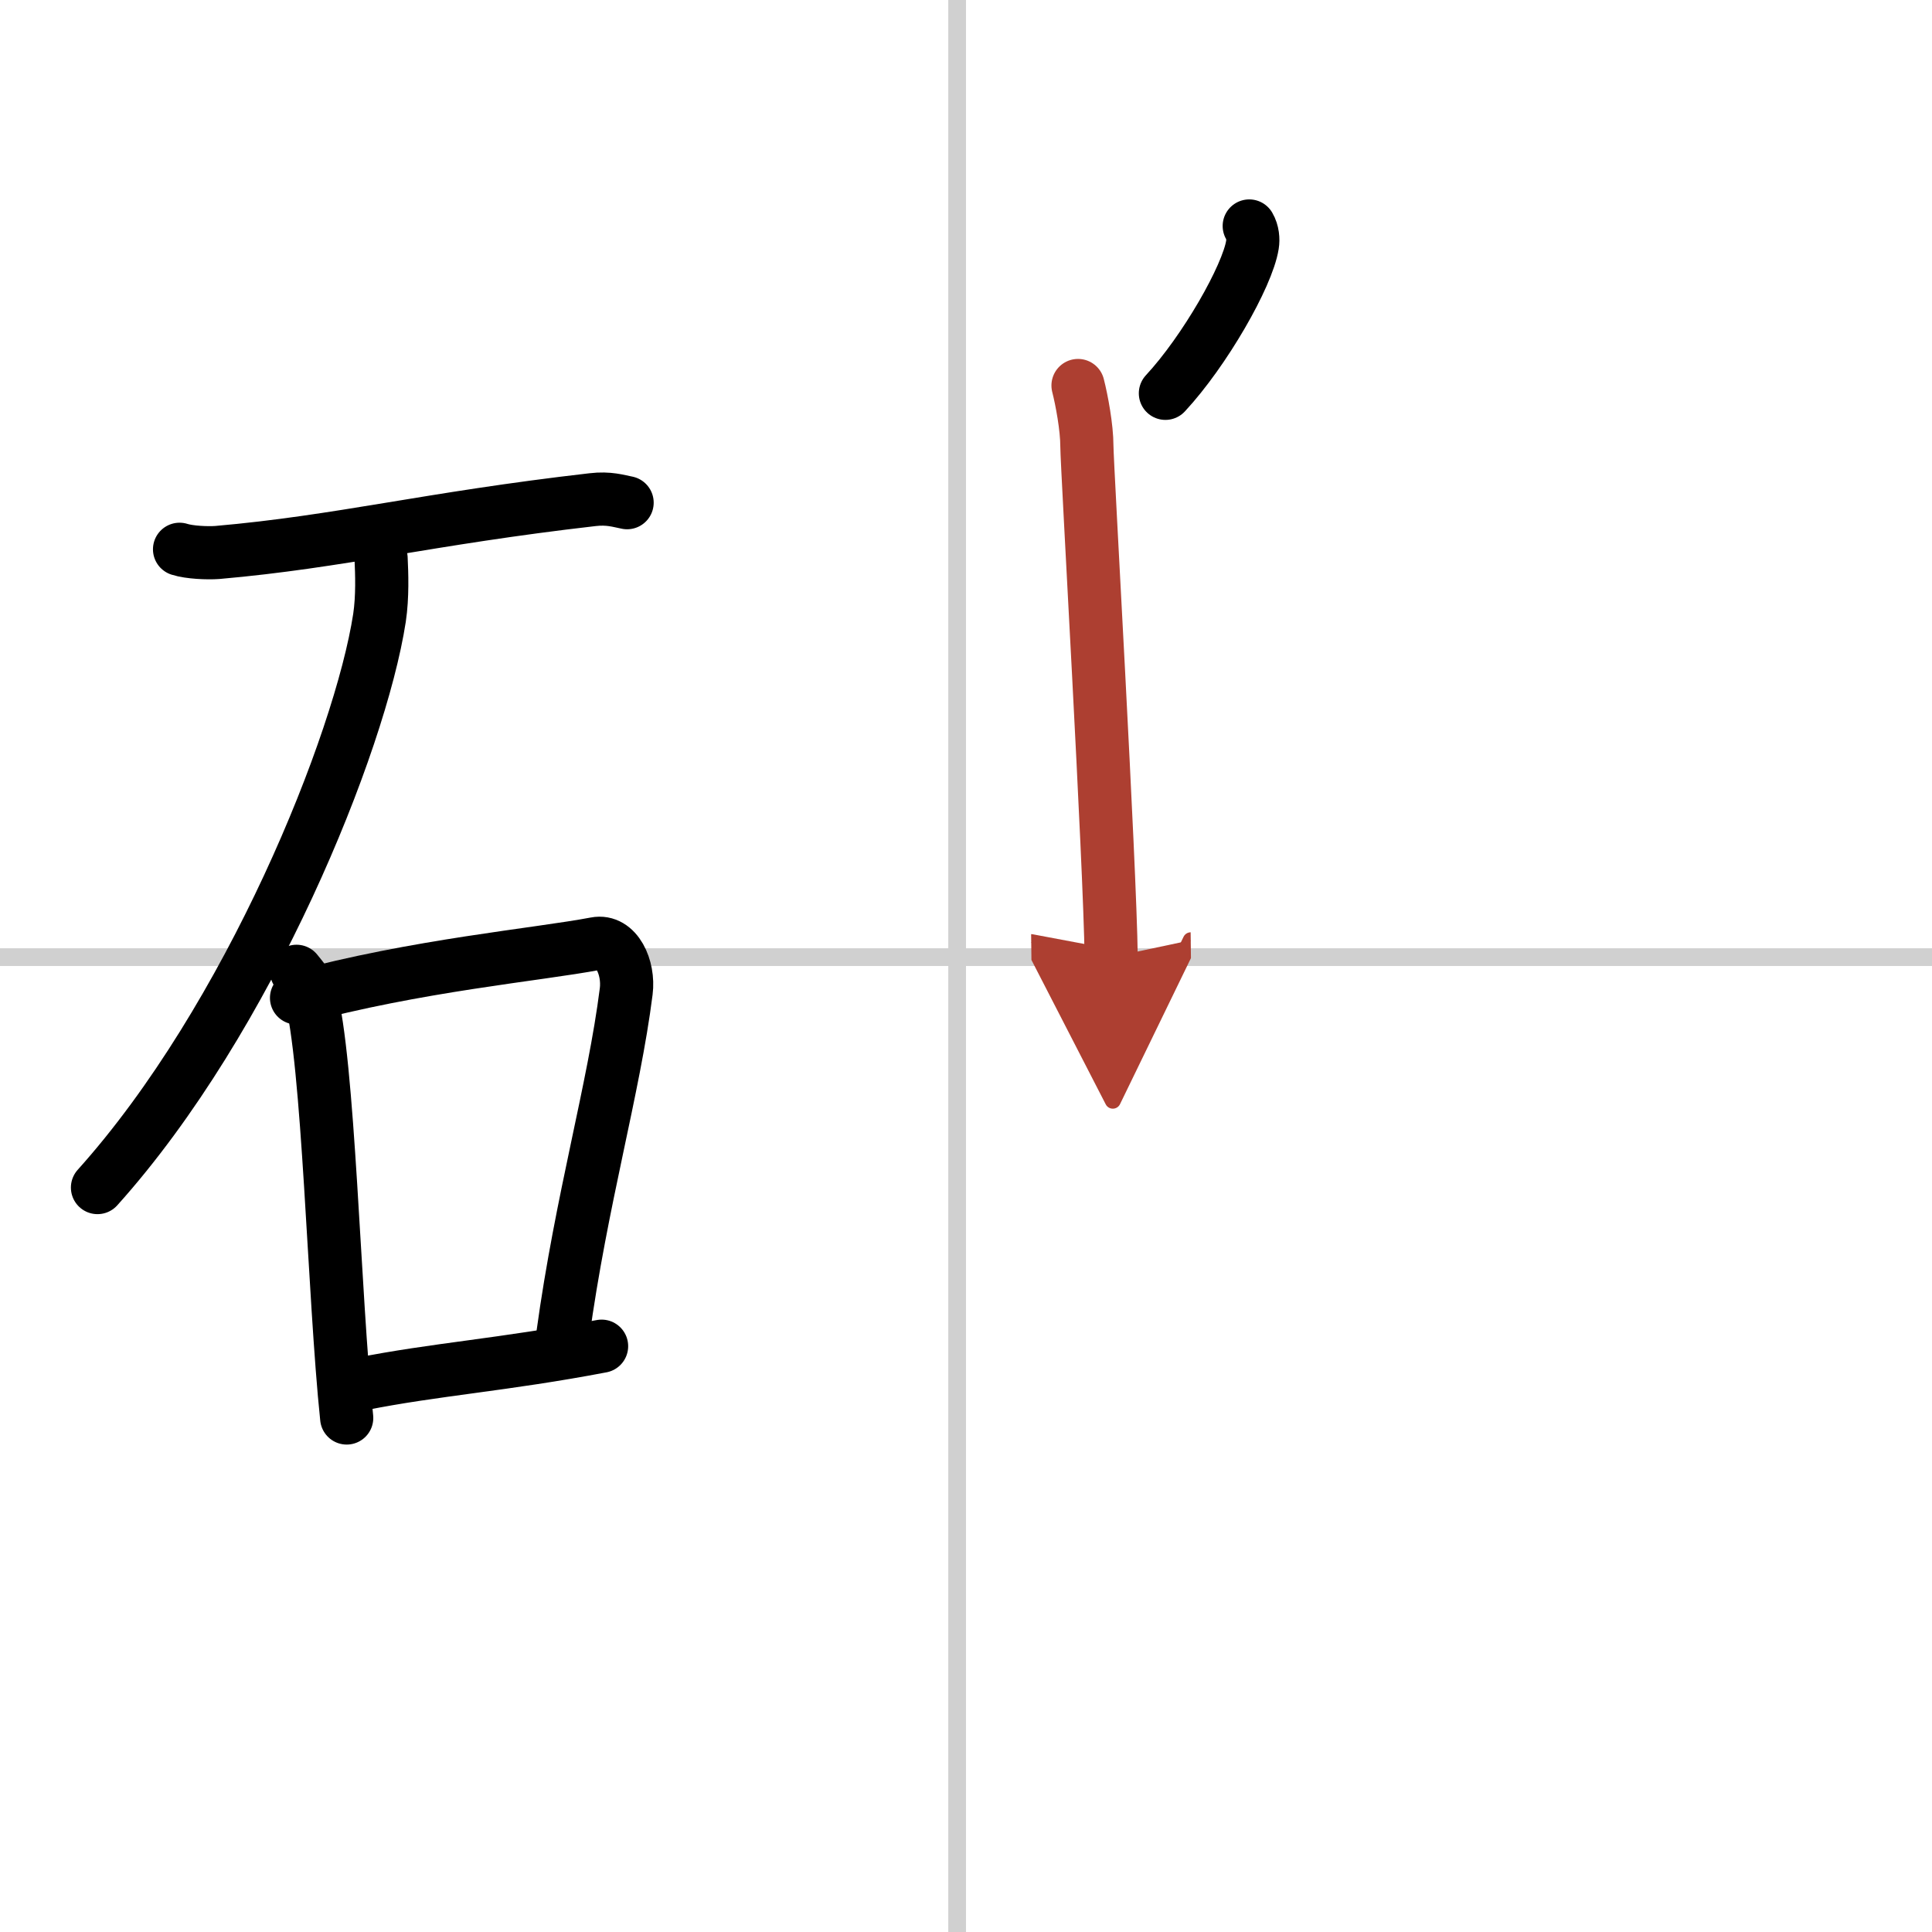
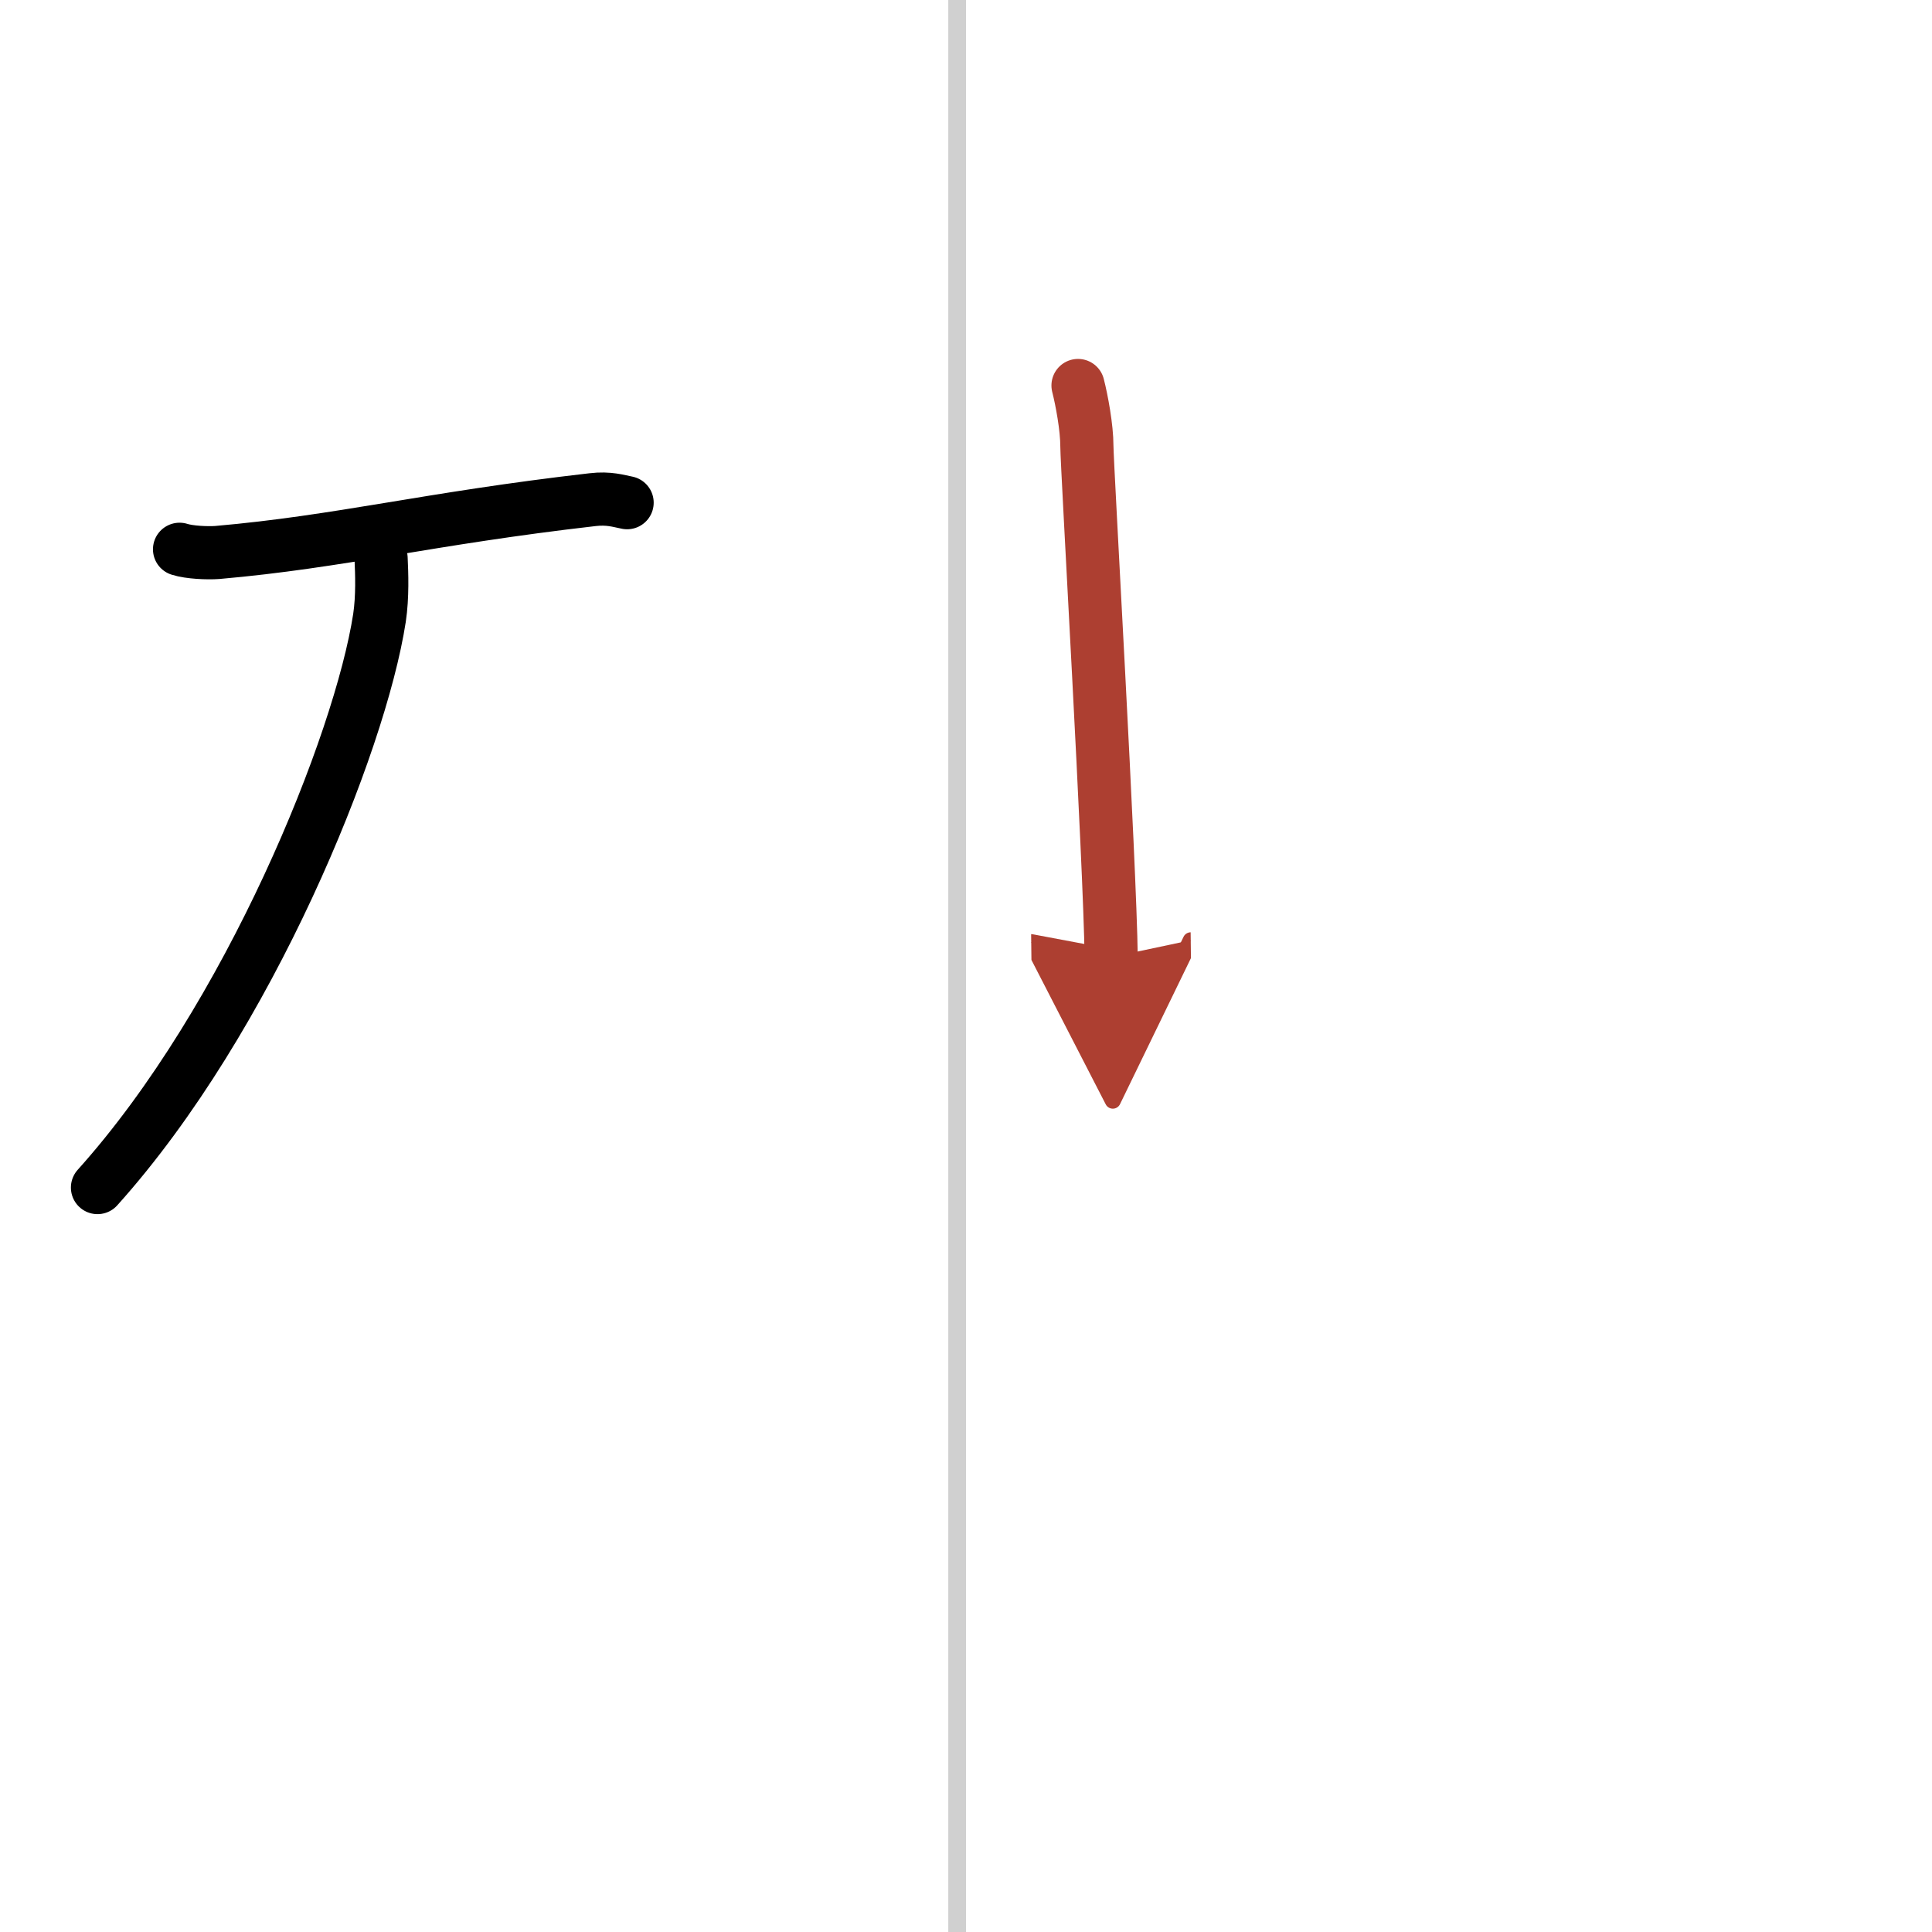
<svg xmlns="http://www.w3.org/2000/svg" width="400" height="400" viewBox="0 0 109 109">
  <defs>
    <marker id="a" markerWidth="4" orient="auto" refX="1" refY="5" viewBox="0 0 10 10">
      <polyline points="0 0 10 5 0 10 1 5" fill="#ad3f31" stroke="#ad3f31" />
    </marker>
  </defs>
  <g fill="none" stroke="#000" stroke-linecap="round" stroke-linejoin="round" stroke-width="3">
    <rect width="100%" height="100%" fill="#fff" stroke="#fff" />
    <line x1="54" x2="54" y2="109" stroke="#d0d0d0" stroke-width="1" />
-     <line x2="109" y1="54" y2="54" stroke="#d0d0d0" stroke-width="1" />
    <path d="m10.13 30.99c0.56 0.18 1.58 0.22 2.13 0.18 6.97-0.61 11.85-1.91 21.17-2.98 0.92-0.11 1.48 0.08 1.95 0.17" />
    <path d="M21.5,31.5c0.04,0.84,0.09,2.16-0.09,3.36C20.32,41.94,14.06,57.48,5.5,67" />
-     <path d="m16.73 54.8c0.31 0.39 0.62 0.72 0.76 1.21 1.07 3.87 1.34 17.04 2.07 23.99" />
-     <path d="m16.73 56.3c6.77-1.84 13.61-2.44 16.87-3.06 1.19-0.23 1.9 1.35 1.73 2.69-0.7 5.54-2.53 11.74-3.58 19.41" />
-     <path d="m20.34 78.09c4.19-0.84 8.1-1.09 13.6-2.14" />
-     <path d="m70.48 12.75c0.2 0.34 0.23 0.76 0.18 1.06-0.28 1.77-2.7 6-4.91 8.38" />
    <path d="m60.82 21.75c0.21 0.82 0.5 2.37 0.5 3.42s1.31 23.64 1.37 28.83" marker-end="url(#a)" stroke="#ad3f31" />
  </g>
</svg>